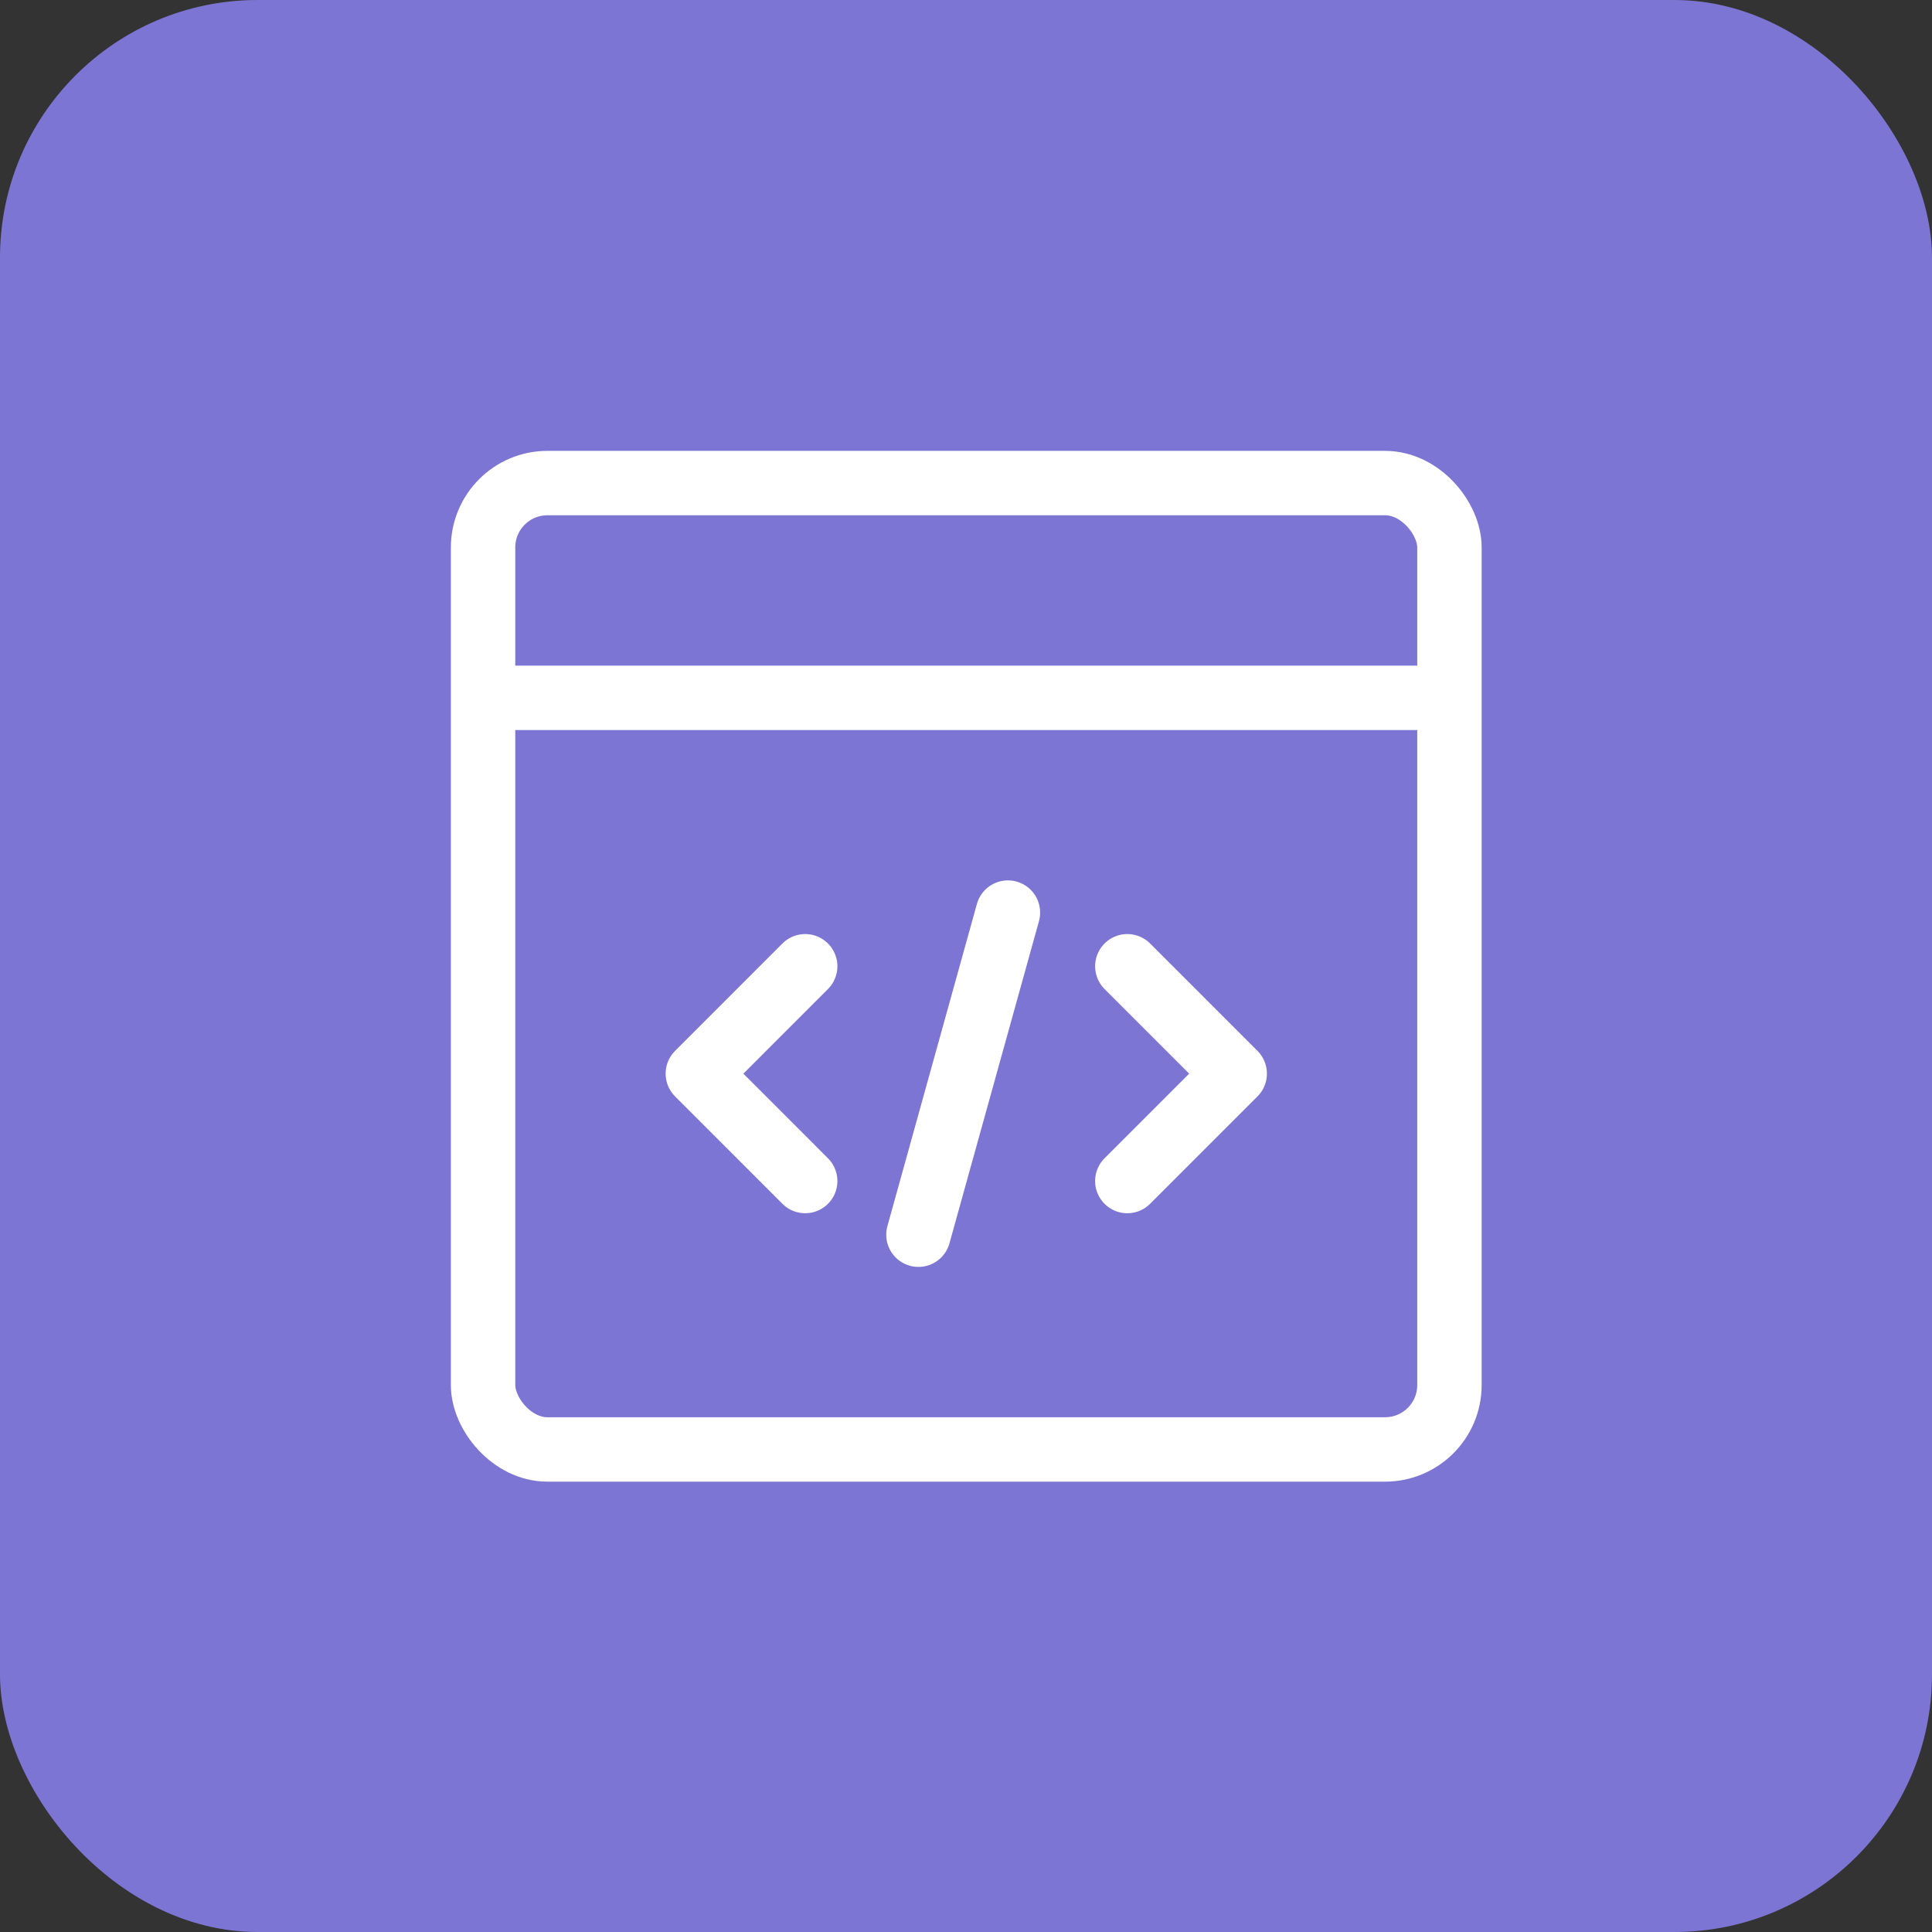
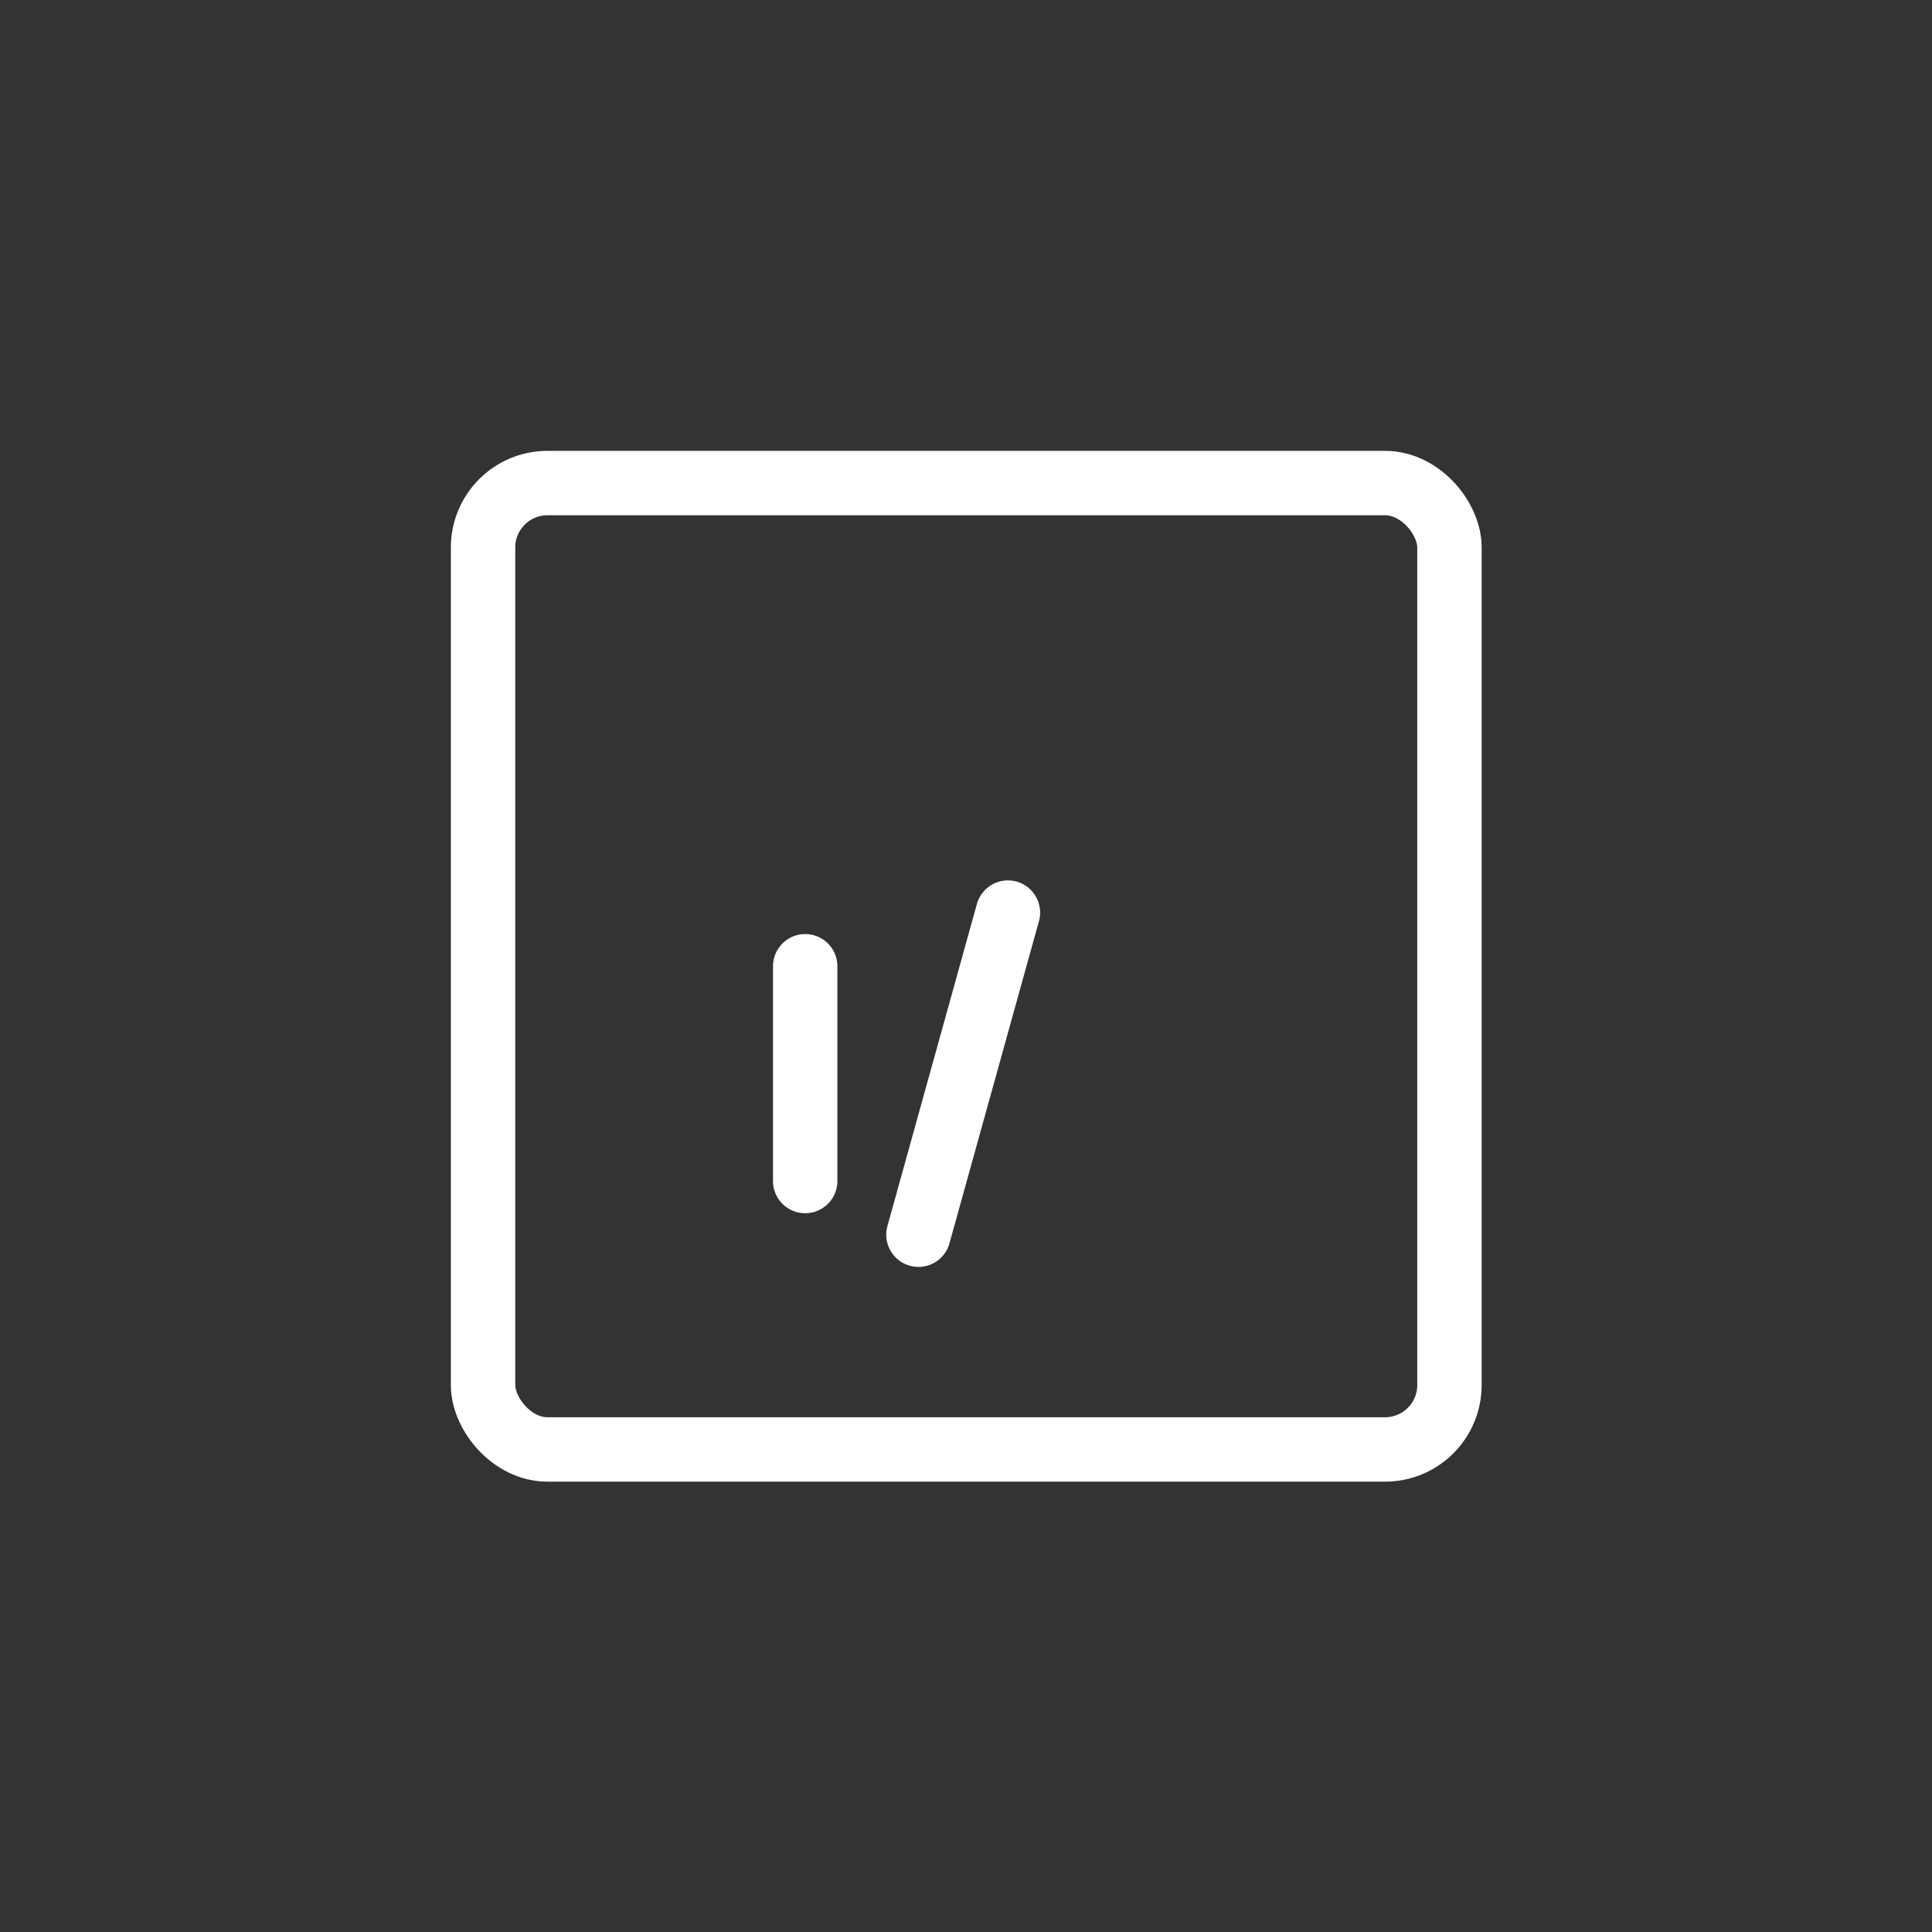
<svg xmlns="http://www.w3.org/2000/svg" width="60" height="60" viewBox="0 0 60 60" fill="none">
  <rect x="0" y="0" width="60" height="60" fill="#333333" stroke="none" />
-   <rect width="60" height="60" rx="8" fill="#7D75D3" />
  <rect x="15.002" y="15.002" width="30.012" height="30.012" rx="2" stroke="white" stroke-width="2" stroke-linecap="round" stroke-linejoin="round" />
-   <path d="M45.015 21.672H15.002" stroke="white" stroke-width="2" />
-   <path d="M25.006 36.678L21.672 33.343L25.006 30.008" stroke="white" stroke-width="2" stroke-linecap="round" stroke-linejoin="round" />
-   <path d="M35.01 30.008L38.345 33.343L35.01 36.678" stroke="white" stroke-width="2" stroke-linecap="round" stroke-linejoin="round" />
+   <path d="M25.006 36.678L25.006 30.008" stroke="white" stroke-width="2" stroke-linecap="round" stroke-linejoin="round" />
  <path d="M31.302 28.341L28.523 38.345" stroke="white" stroke-width="2" stroke-linecap="round" stroke-linejoin="round" />
</svg>